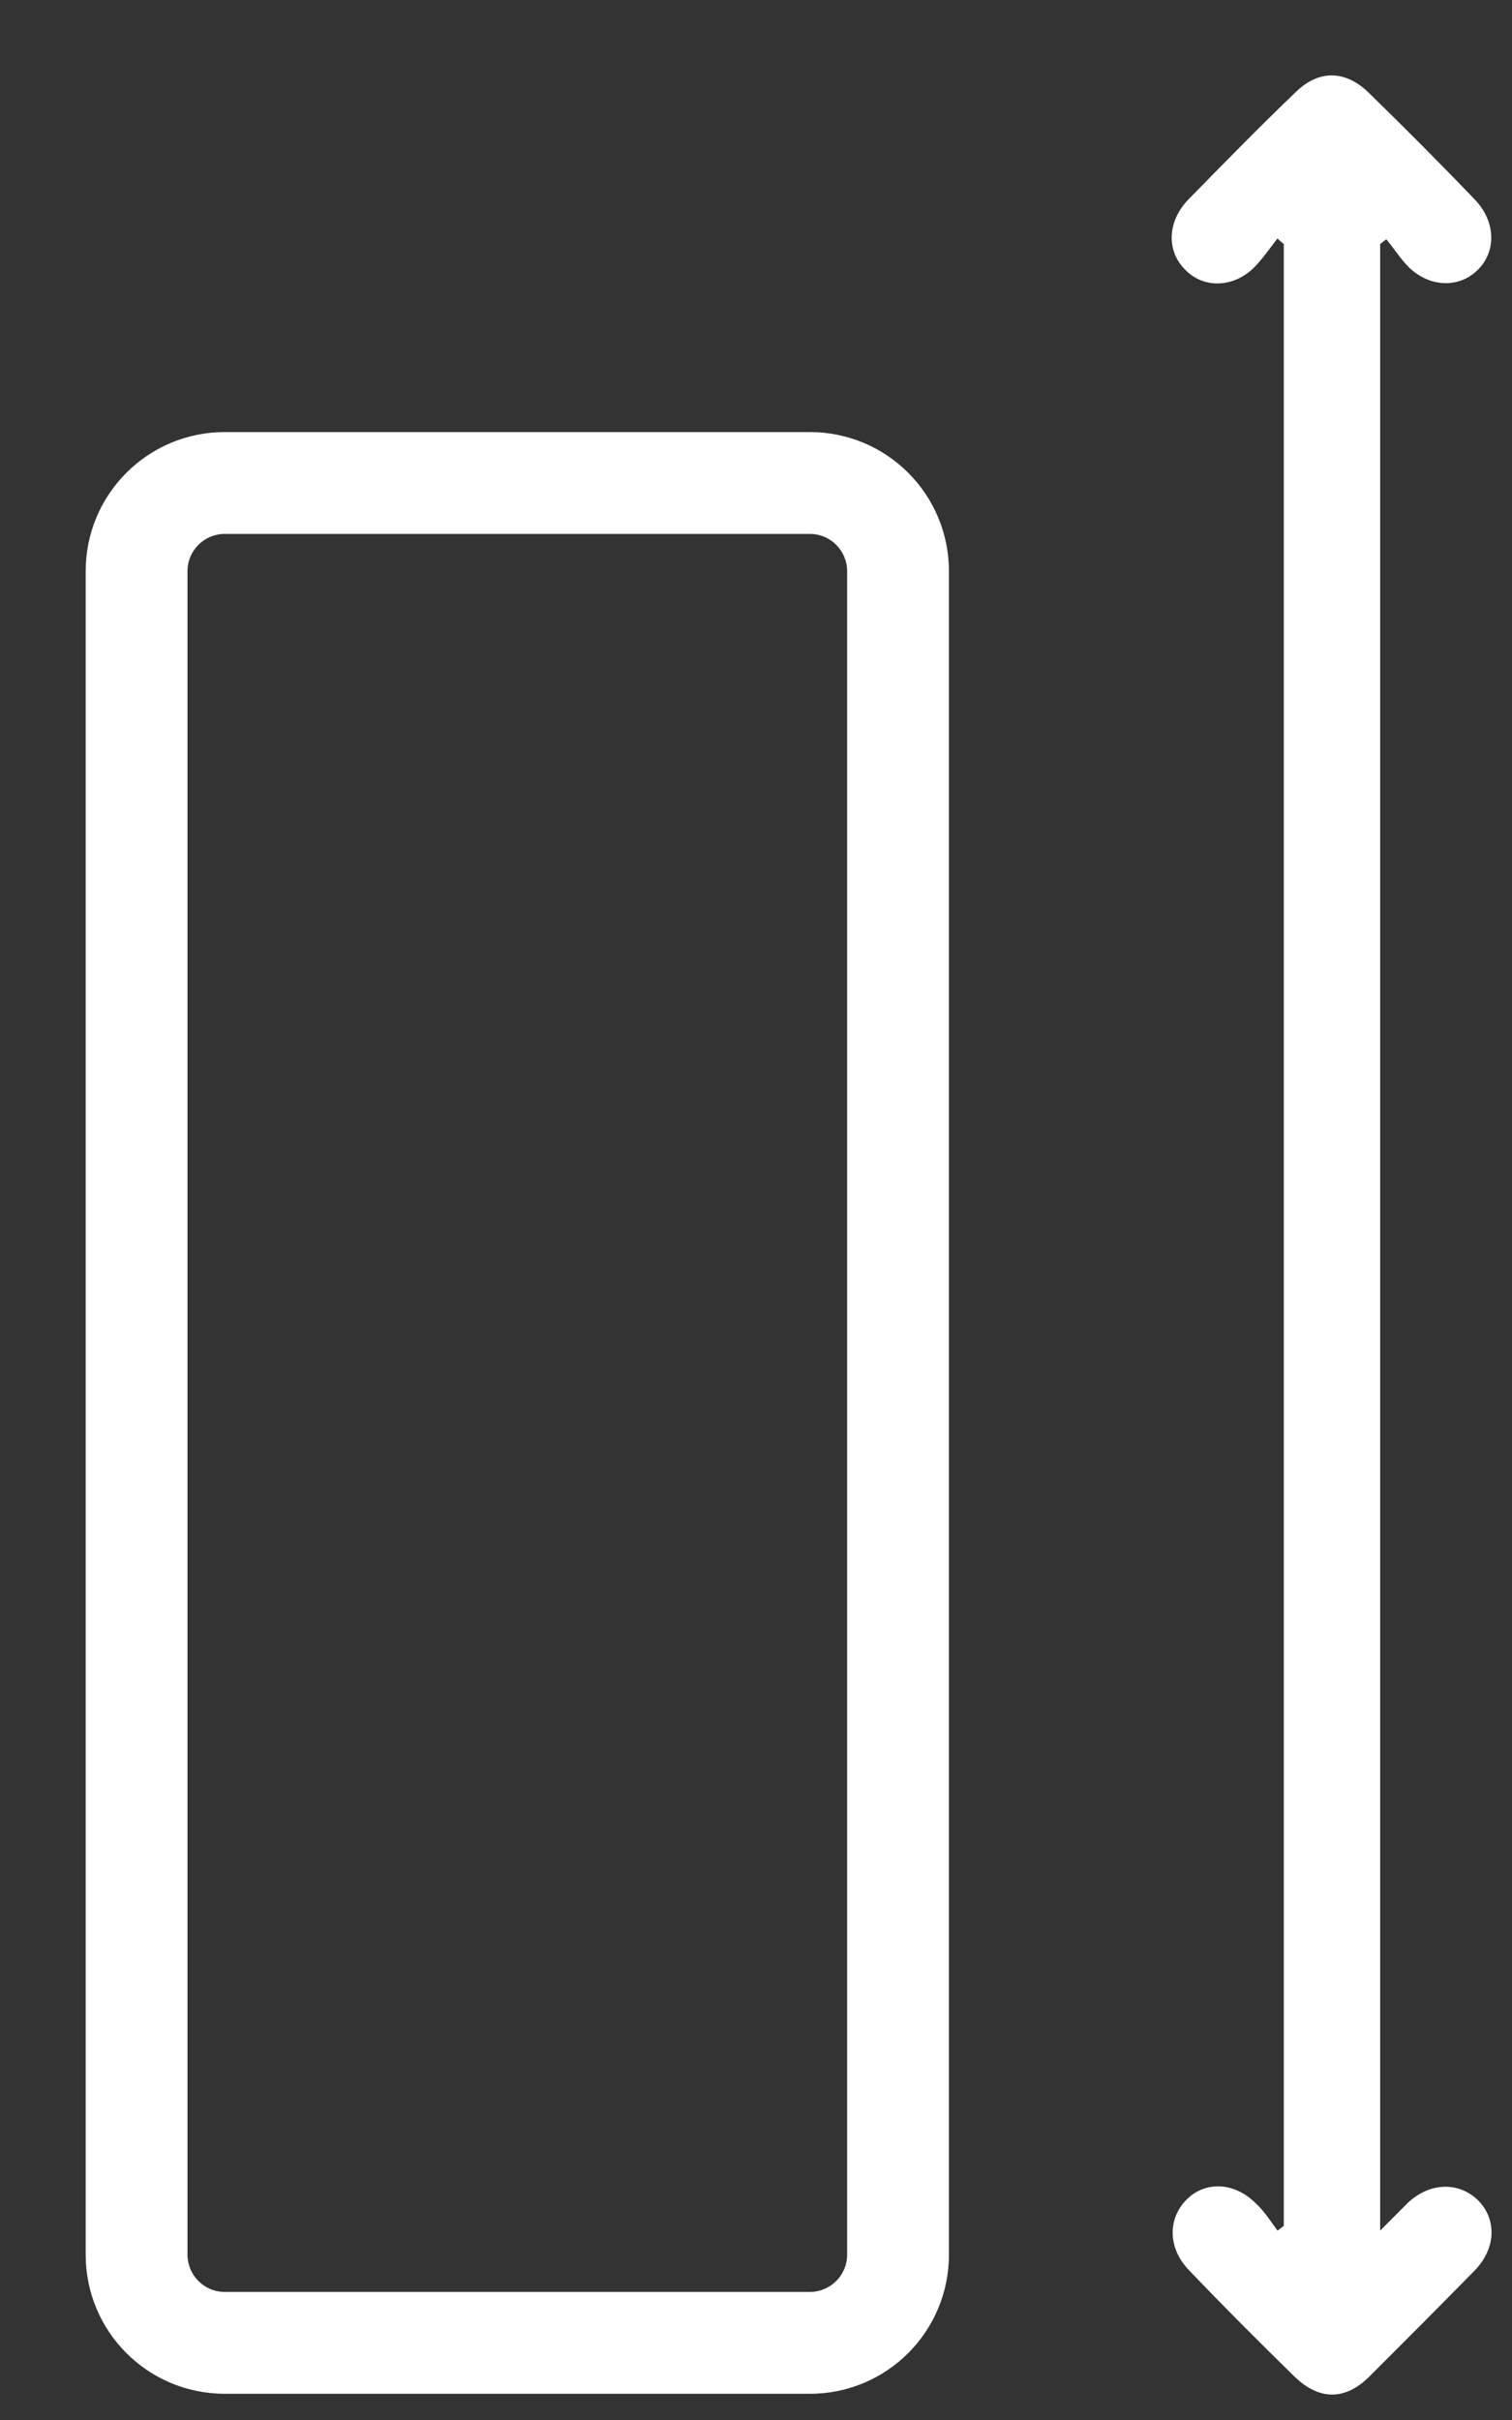
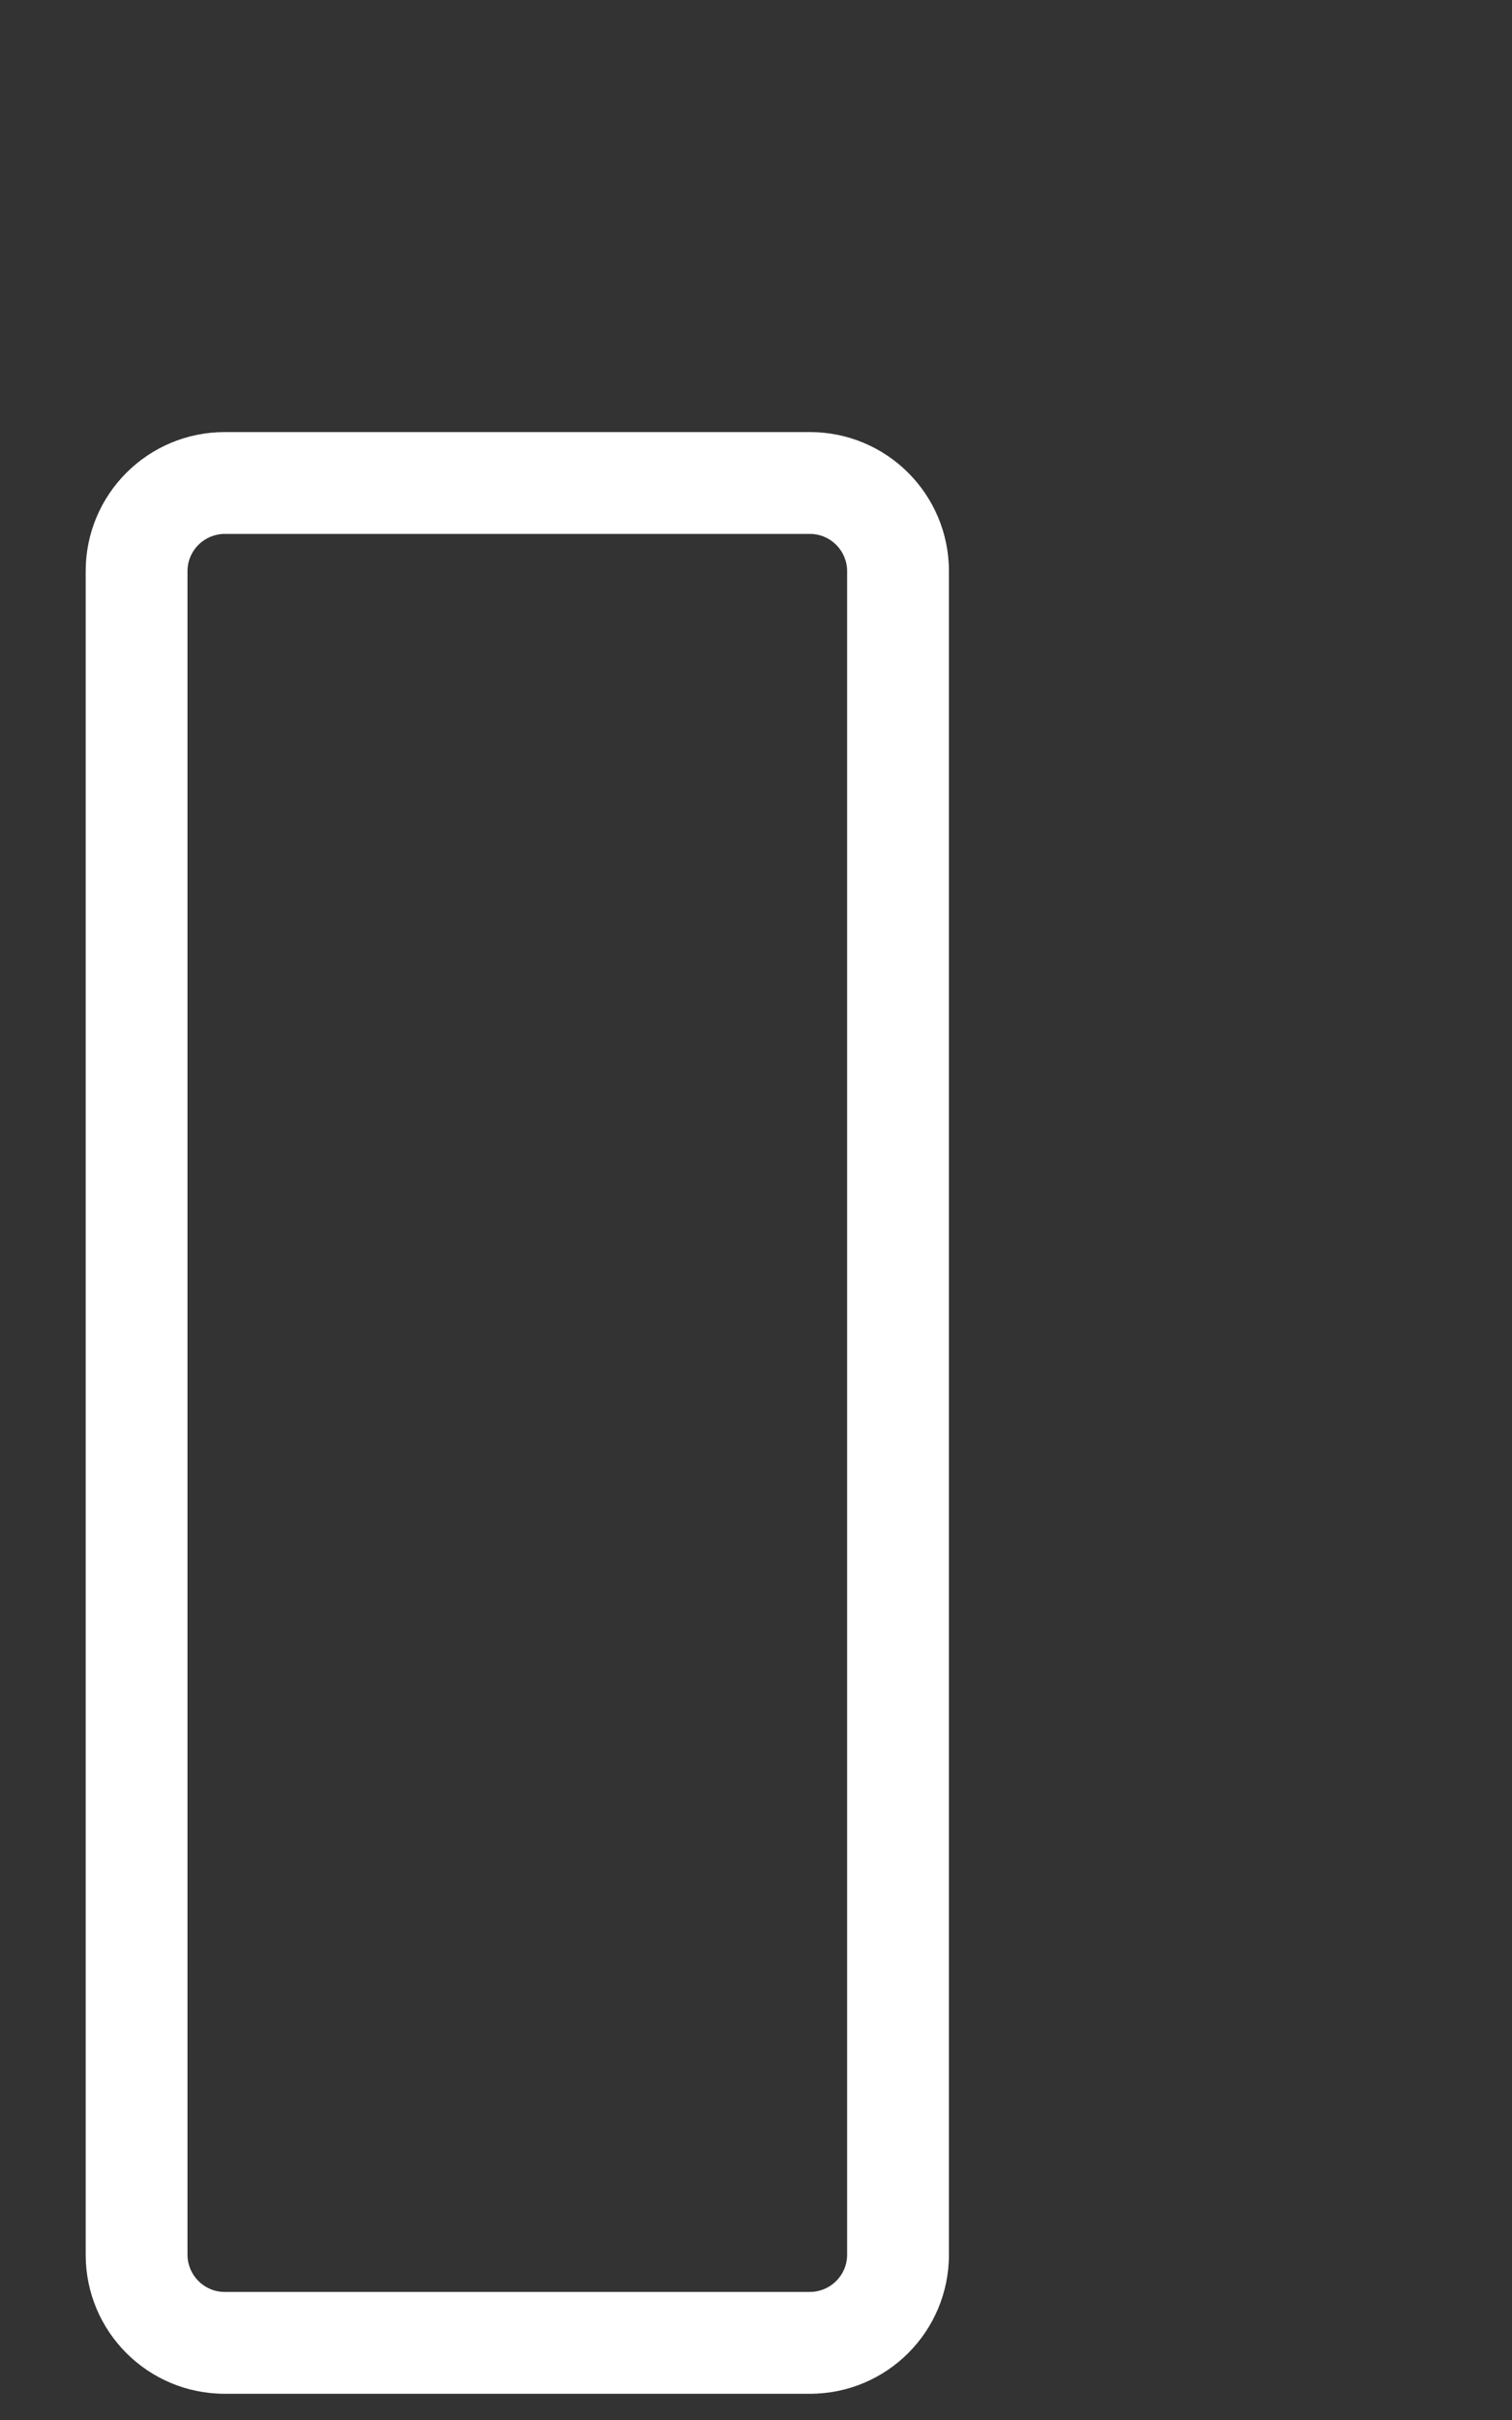
<svg xmlns="http://www.w3.org/2000/svg" width="15" height="24" viewBox="0 0 15 24" fill="none">
  <rect x="0" y="0" width="15" height="24" fill="#333333" stroke="none" />
-   <path d="M12.667 2.373C12.589 2.474 12.52 2.574 12.435 2.659C12.227 2.859 11.934 2.859 11.757 2.674C11.572 2.489 11.58 2.204 11.78 1.988C12.135 1.626 12.489 1.263 12.859 0.909C13.083 0.693 13.345 0.693 13.576 0.917C13.931 1.263 14.285 1.618 14.632 1.98C14.84 2.196 14.848 2.497 14.655 2.682C14.47 2.859 14.185 2.851 13.977 2.651C13.892 2.566 13.831 2.466 13.753 2.373C13.73 2.389 13.715 2.404 13.692 2.42V22.122C13.8 22.014 13.884 21.929 13.969 21.844C14.185 21.644 14.463 21.636 14.655 21.813C14.848 21.998 14.848 22.291 14.632 22.515C14.285 22.869 13.931 23.224 13.576 23.578C13.337 23.809 13.083 23.802 12.844 23.571C12.489 23.224 12.142 22.877 11.803 22.522C11.588 22.306 11.58 22.014 11.765 21.821C11.95 21.628 12.243 21.636 12.459 21.852C12.543 21.929 12.605 22.029 12.674 22.122C12.697 22.106 12.713 22.091 12.736 22.075V2.42C12.736 2.42 12.697 2.389 12.674 2.366L12.667 2.373Z" fill="white" />
  <path d="M8.034 5.295C8.242 5.295 8.404 5.464 8.404 5.665V22.36C8.404 22.569 8.234 22.73 8.034 22.73H2.23C2.022 22.73 1.86 22.561 1.86 22.36V5.665C1.86 5.457 2.029 5.295 2.23 5.295H8.034ZM8.034 4.285H2.23C1.467 4.285 0.85 4.902 0.85 5.665V22.36C0.85 23.124 1.467 23.74 2.23 23.74H8.034C8.797 23.74 9.414 23.124 9.414 22.36V5.665C9.414 4.902 8.797 4.285 8.034 4.285Z" fill="white" />
</svg>